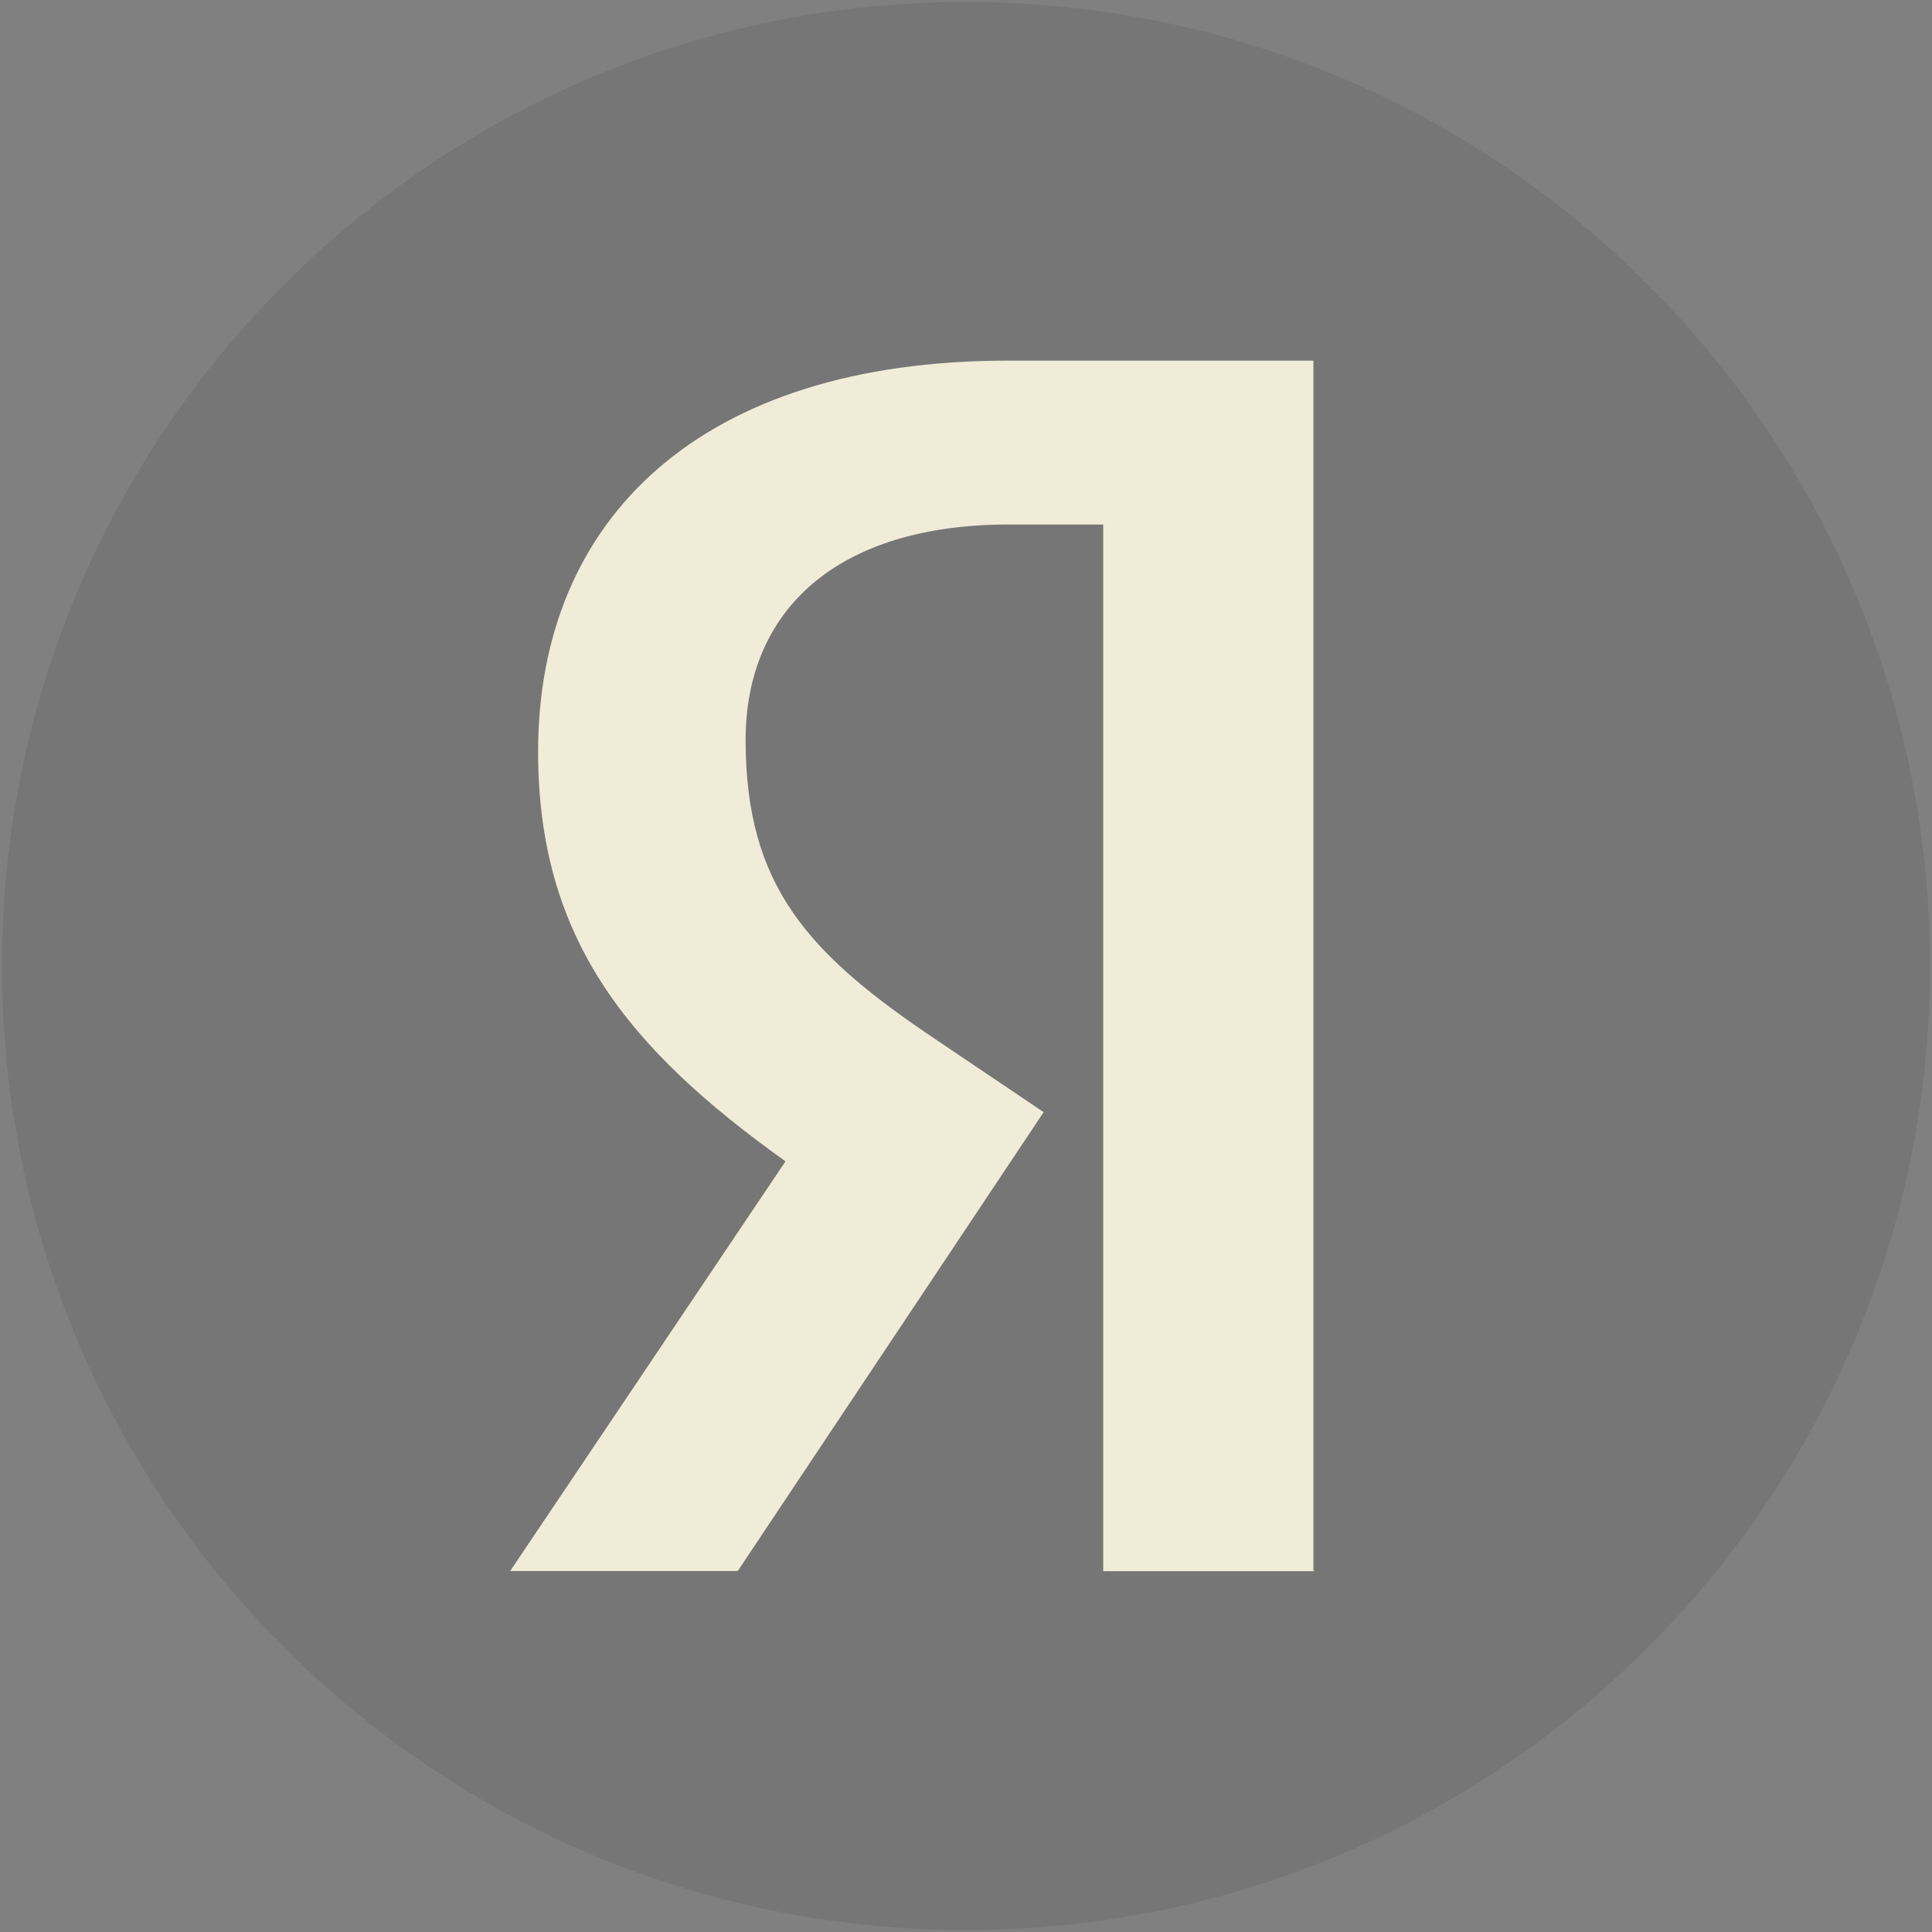
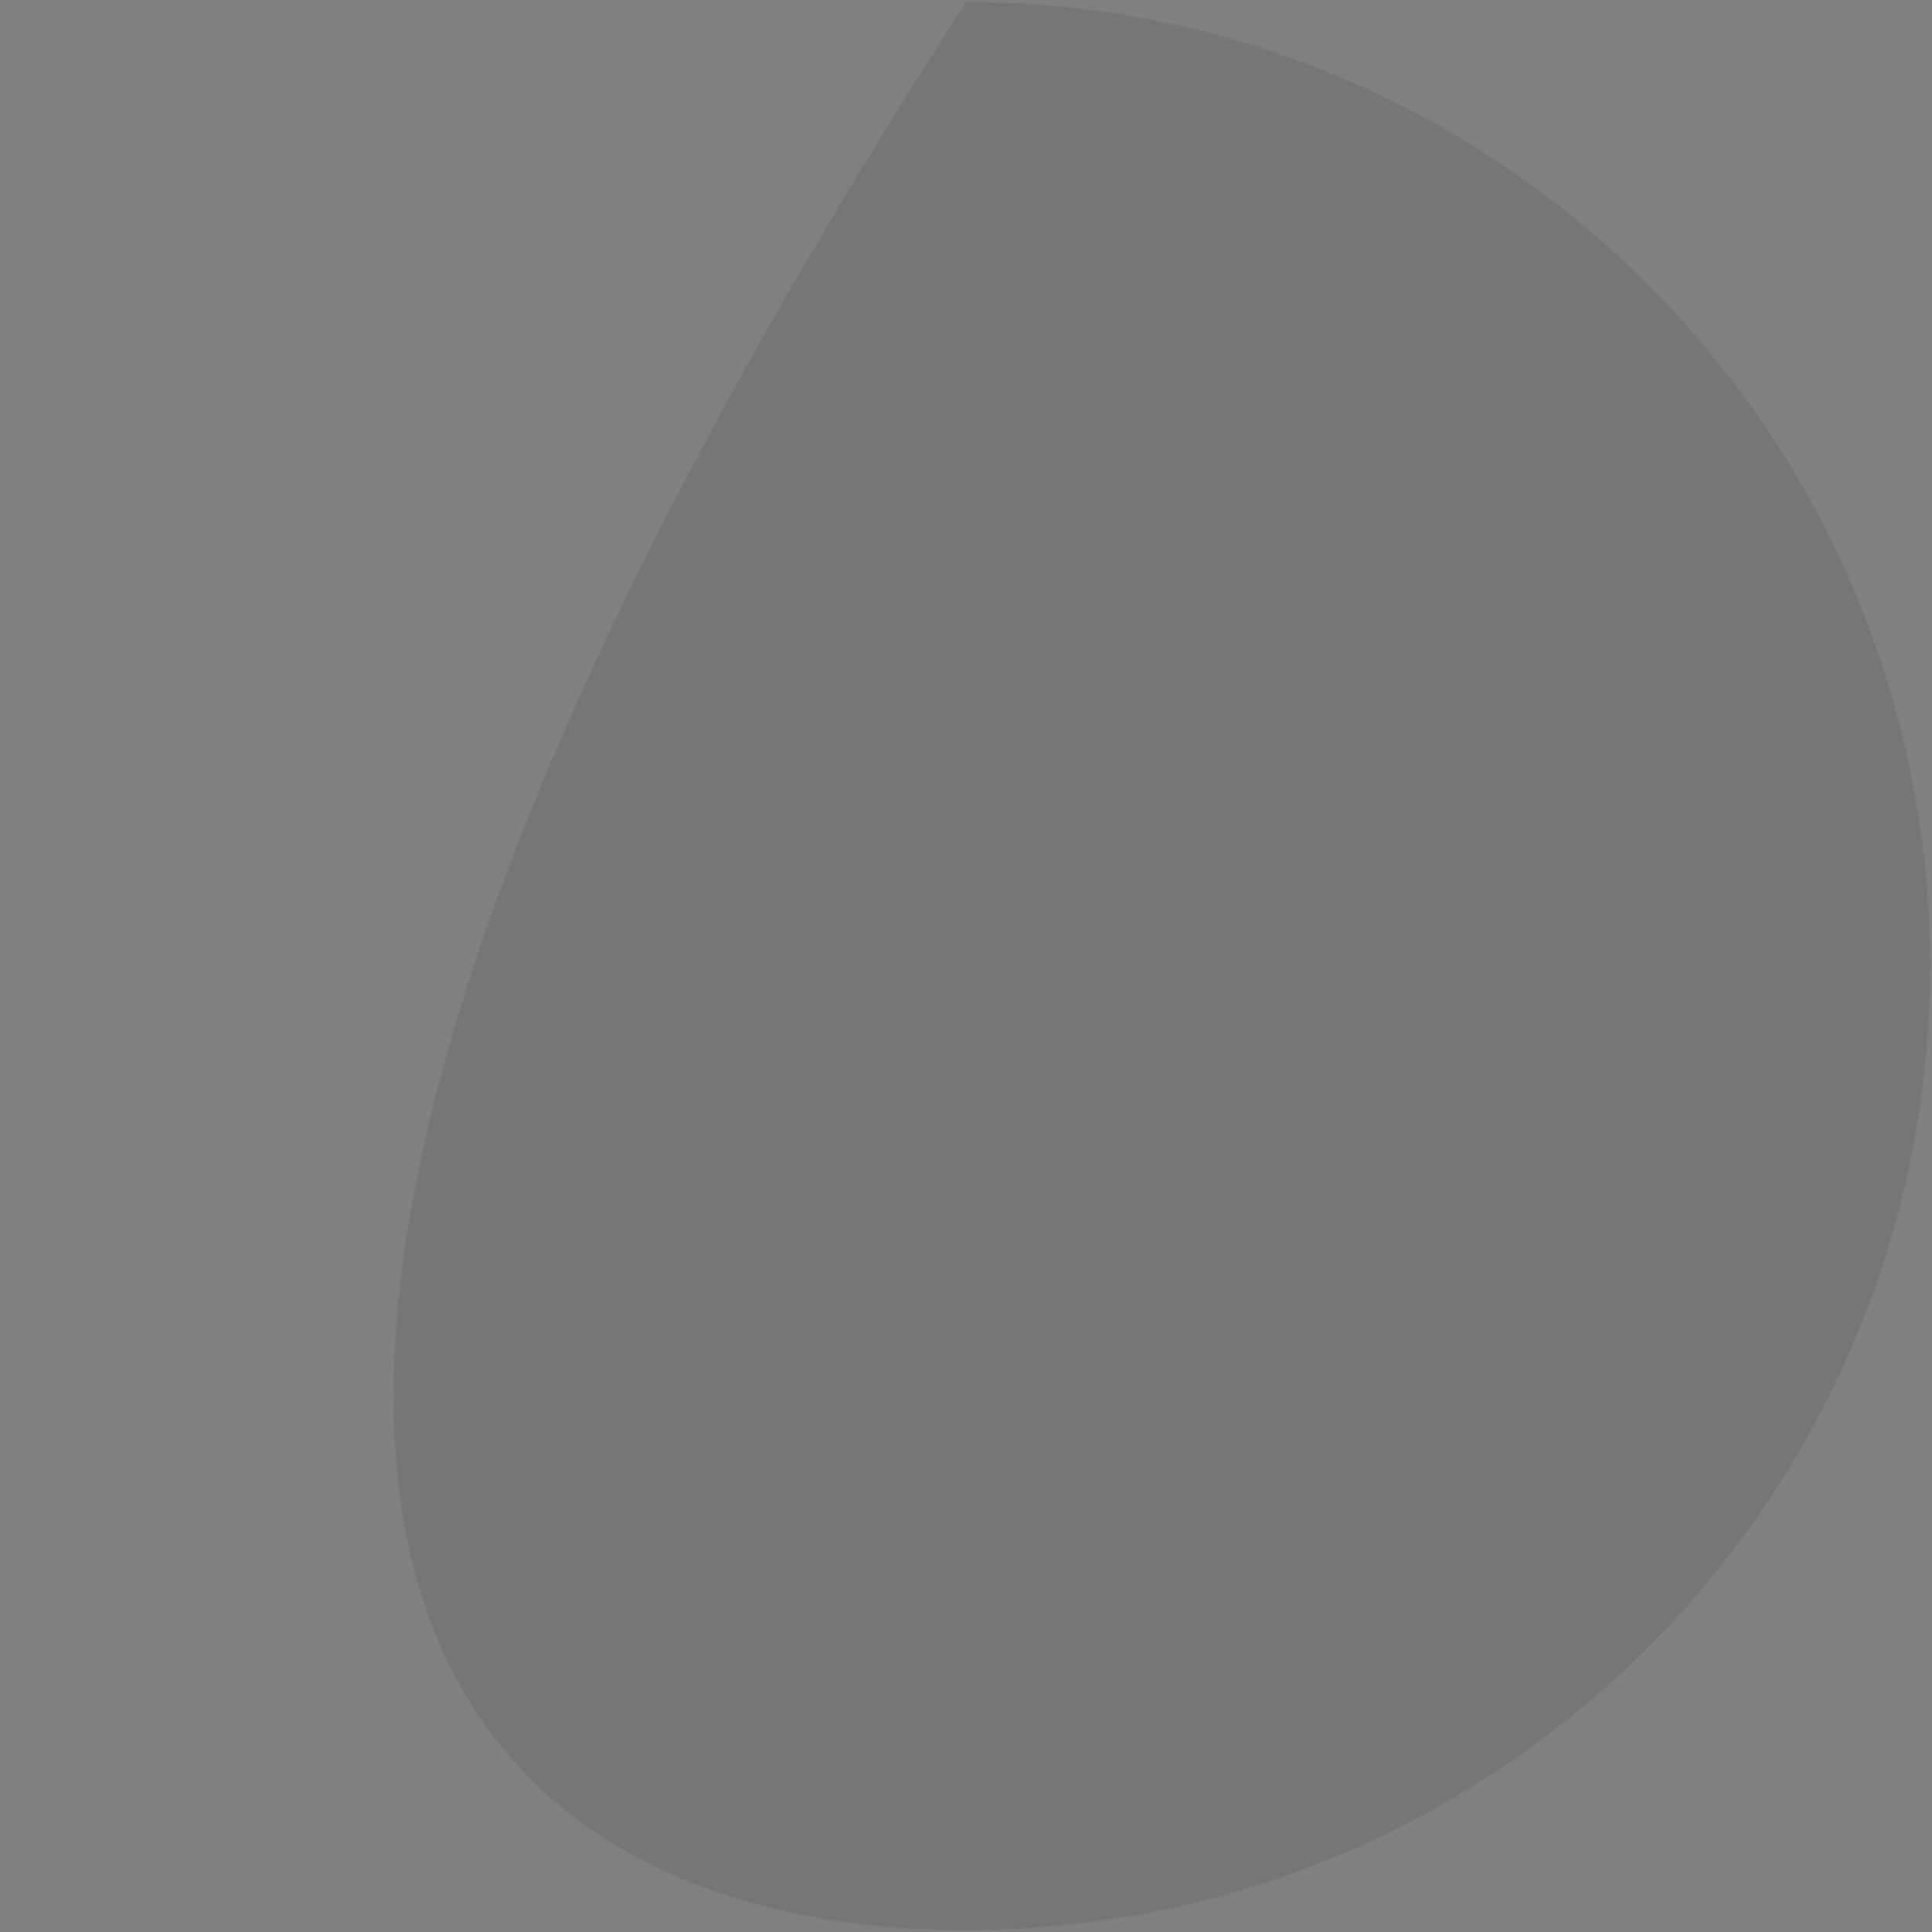
<svg xmlns="http://www.w3.org/2000/svg" width="1080" height="1080" viewBox="0 0 1080 1080" fill="none">
  <rect x="0" y="0" width="1080" height="1080" fill="#808080" stroke="none" />
-   <path d="M540 1078.9C837.626 1078.9 1078.9 837.626 1078.9 540C1078.9 242.374 837.626 1.1 540 1.1C242.374 1.1 1.1 242.374 1.1 540C1.1 837.626 242.374 1078.9 540 1078.9Z" fill="#1E1E1E" fill-opacity="0.1" />
-   <path d="M735 878.3H616.7V293.2H564C467.4 293.2 416.8 341.5 416.8 413.6C416.8 495.4 451.7 533.3 523.9 581.6L583.4 621.7L412.4 878.2H285.2L439.1 649.2C350.6 586 300.8 524.3 300.8 420.2C300.8 290.1 391.5 201.6 563.2 201.6H734.2V878.1H735V878.3Z" fill="#F0ECD8" />
+   <path d="M540 1078.9C837.626 1078.9 1078.9 837.626 1078.9 540C1078.9 242.374 837.626 1.1 540 1.1C1.1 837.626 242.374 1078.9 540 1078.9Z" fill="#1E1E1E" fill-opacity="0.1" />
</svg>